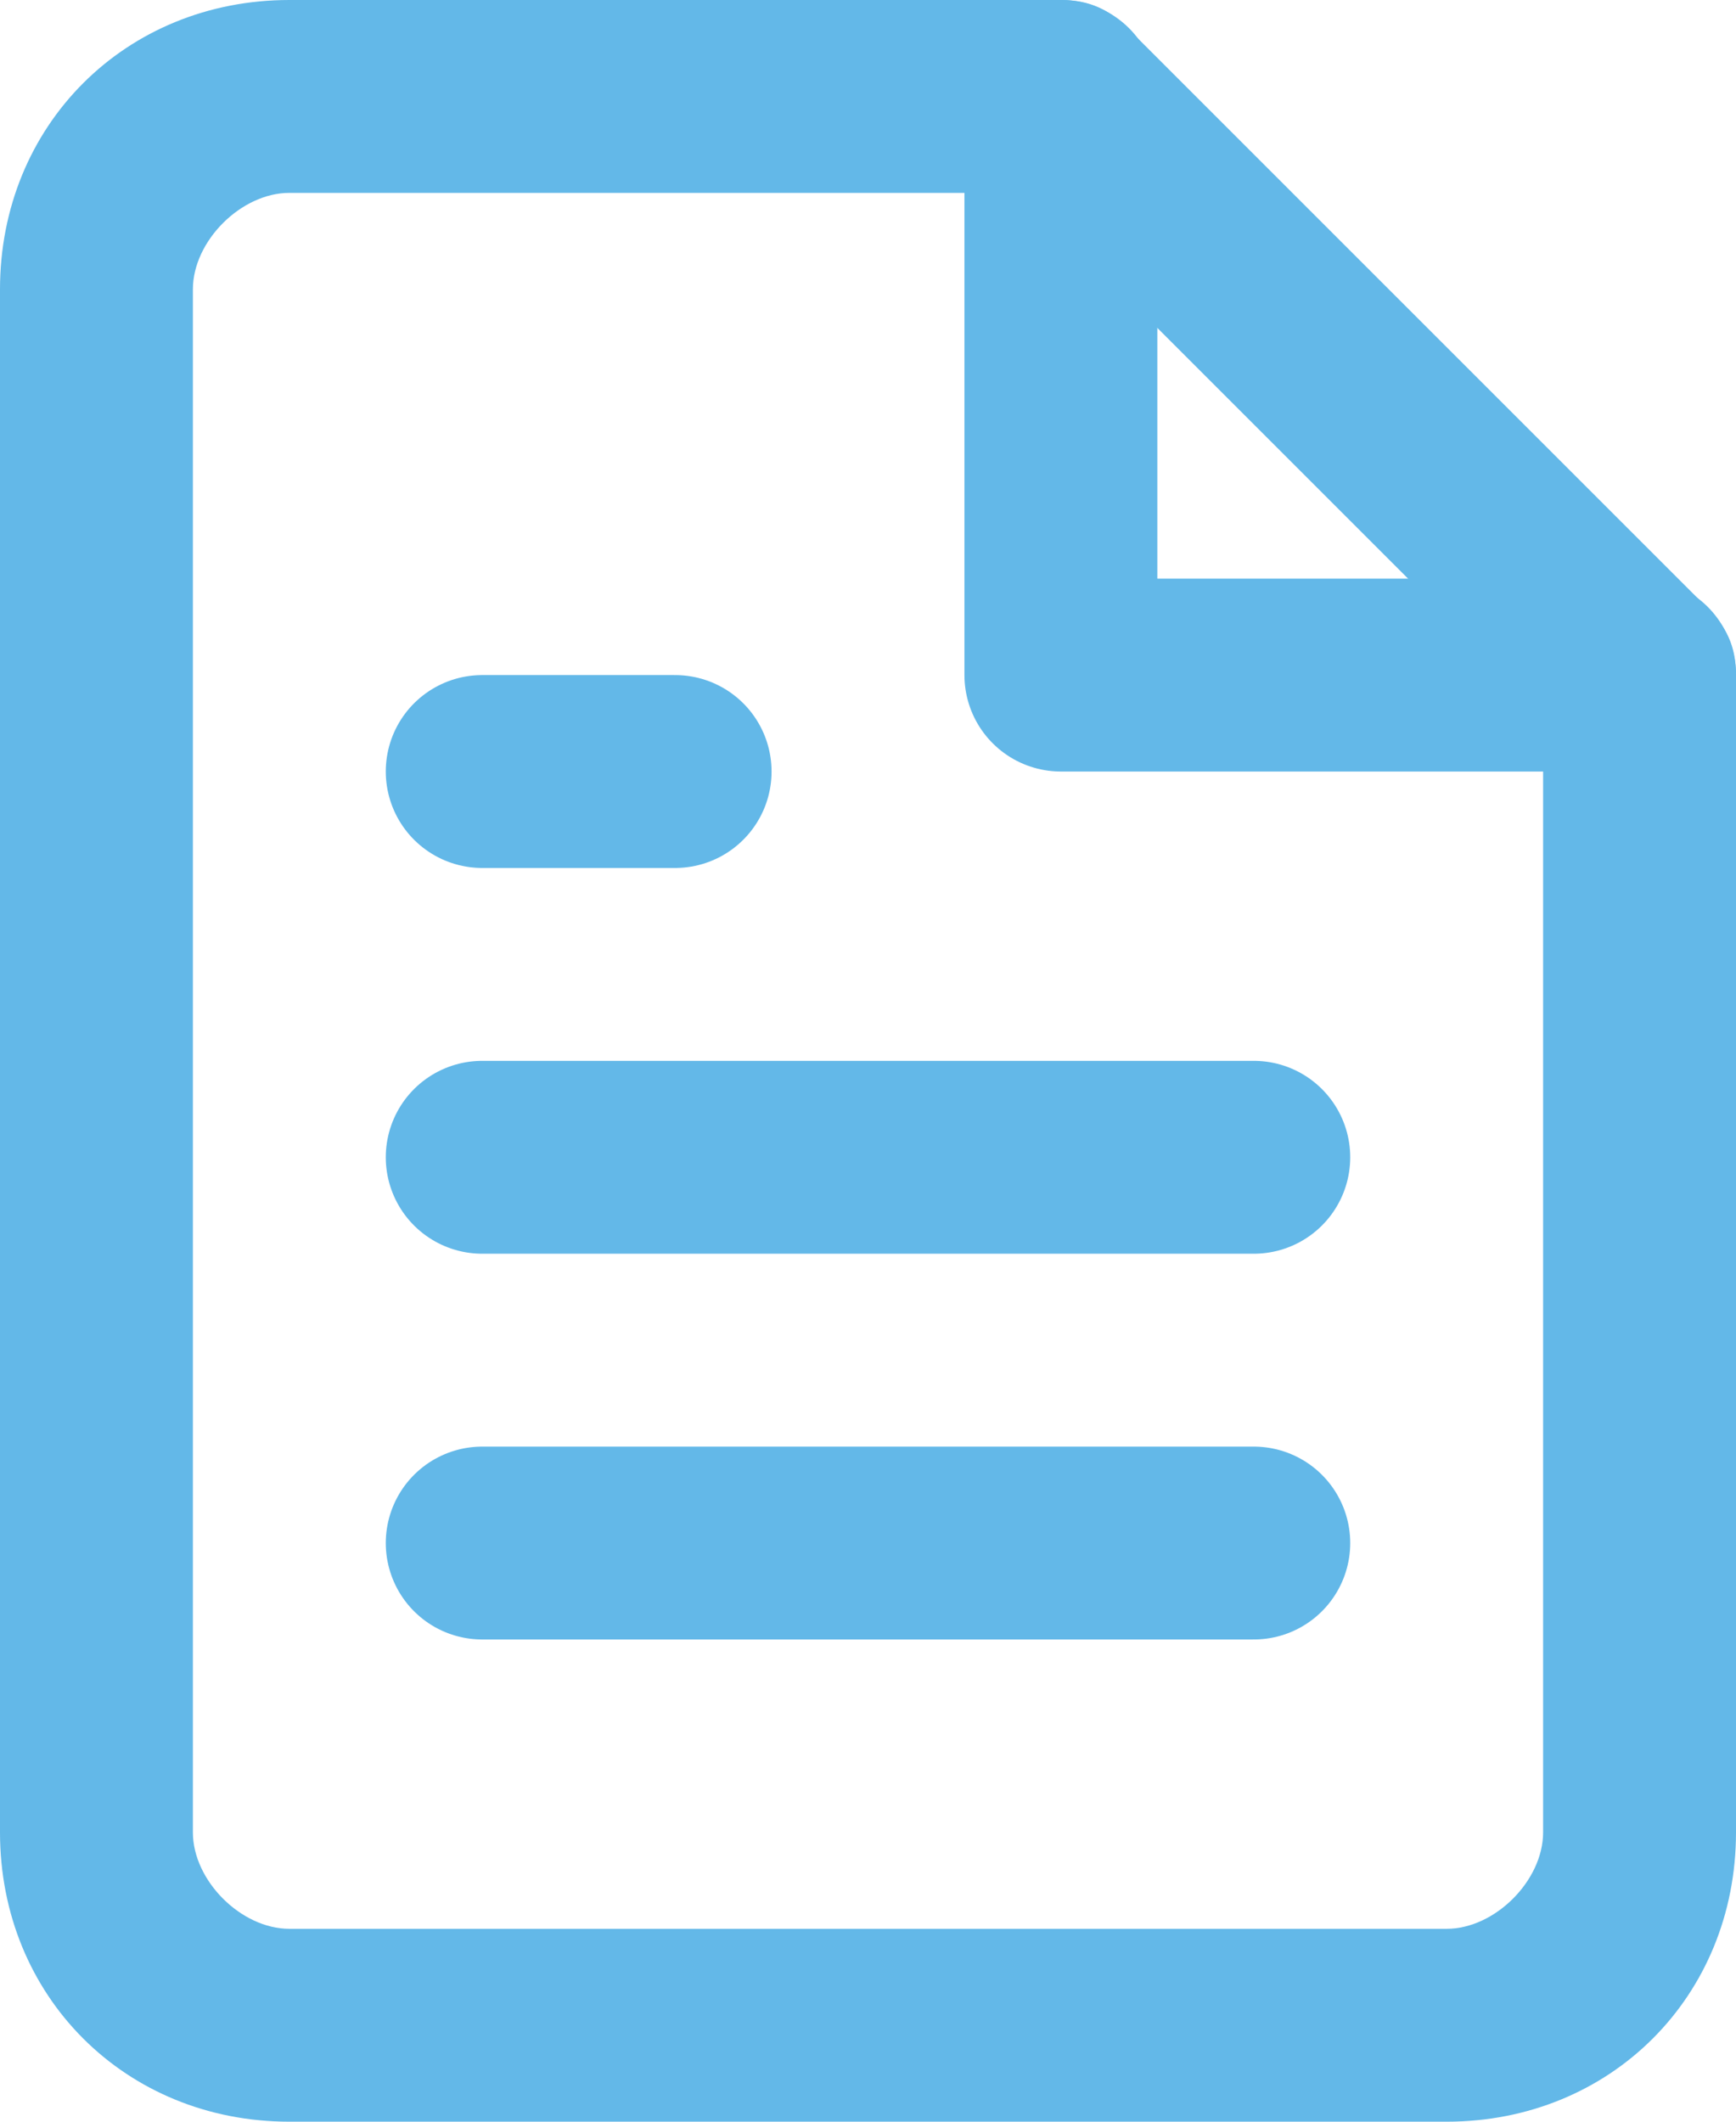
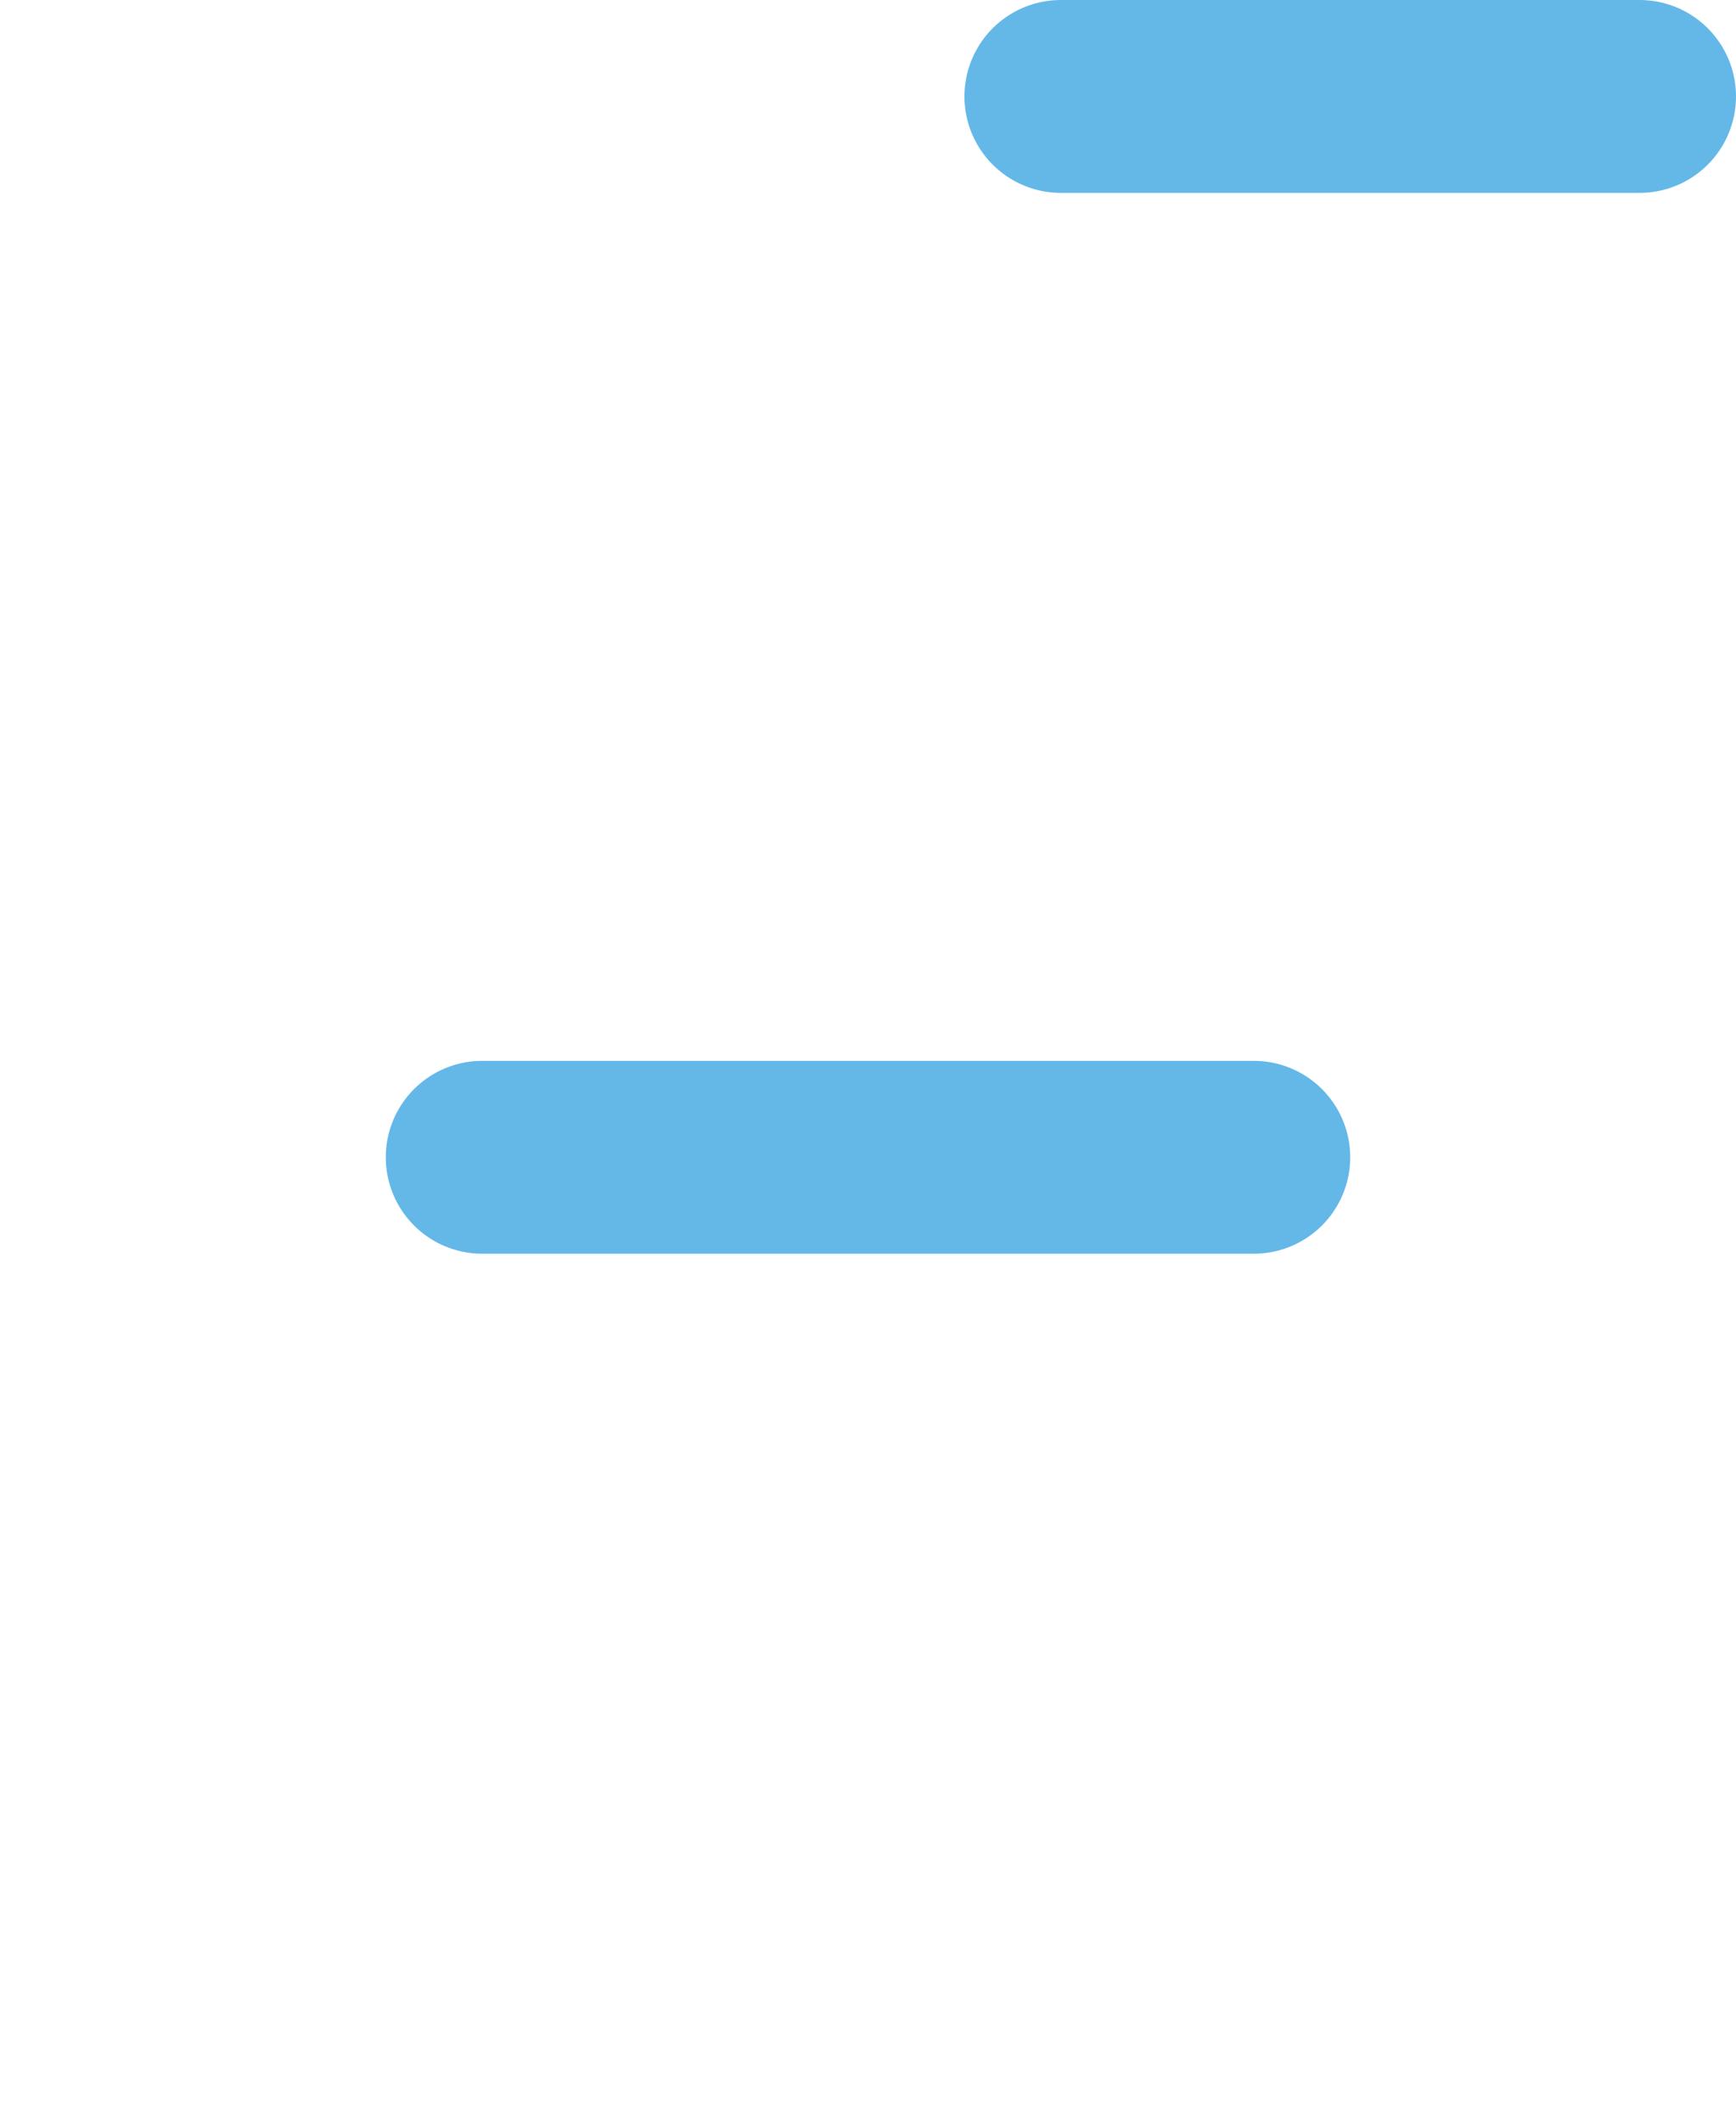
<svg xmlns="http://www.w3.org/2000/svg" version="1.1" id="file_text" x="0px" y="0px" width="18px" height="22px" viewBox="0 0 18 22" style="enable-background:new 0 0 18 22;" xml:space="preserve">
  <style type="text/css">
	.st0{fill:#63B8E8;}
	.st1{fill:none;stroke:#63B8E8;stroke-width:2;stroke-linecap:round;stroke-linejoin:round;}
</style>
-   <path class="st0" d="M15,22H3c-1.7,0-3-1.3-3-3V3c0-1.7,1.3-3,3-3h8c0.3,0,0.5,0.1,0.7,0.3l6,6C17.9,6.5,18,6.7,18,7v12  C18,20.7,16.7,22,15,22z M3,2C2.5,2,2,2.5,2,3v16c0,0.5,0.5,1,1,1h12c0.5,0,1-0.5,1-1V7.4L10.6,2H3z" />
-   <path id="Tracé_9" class="st1" d="M11,1v6h6" />
+   <path id="Tracé_9" class="st1" d="M11,1h6" />
  <line id="Ligne_8" class="st1" x1="13" y1="12" x2="5" y2="12" />
-   <line id="Ligne_9" class="st1" x1="13" y1="16" x2="5" y2="16" />
-   <path id="Tracé_10" class="st1" d="M7,8H5" />
</svg>